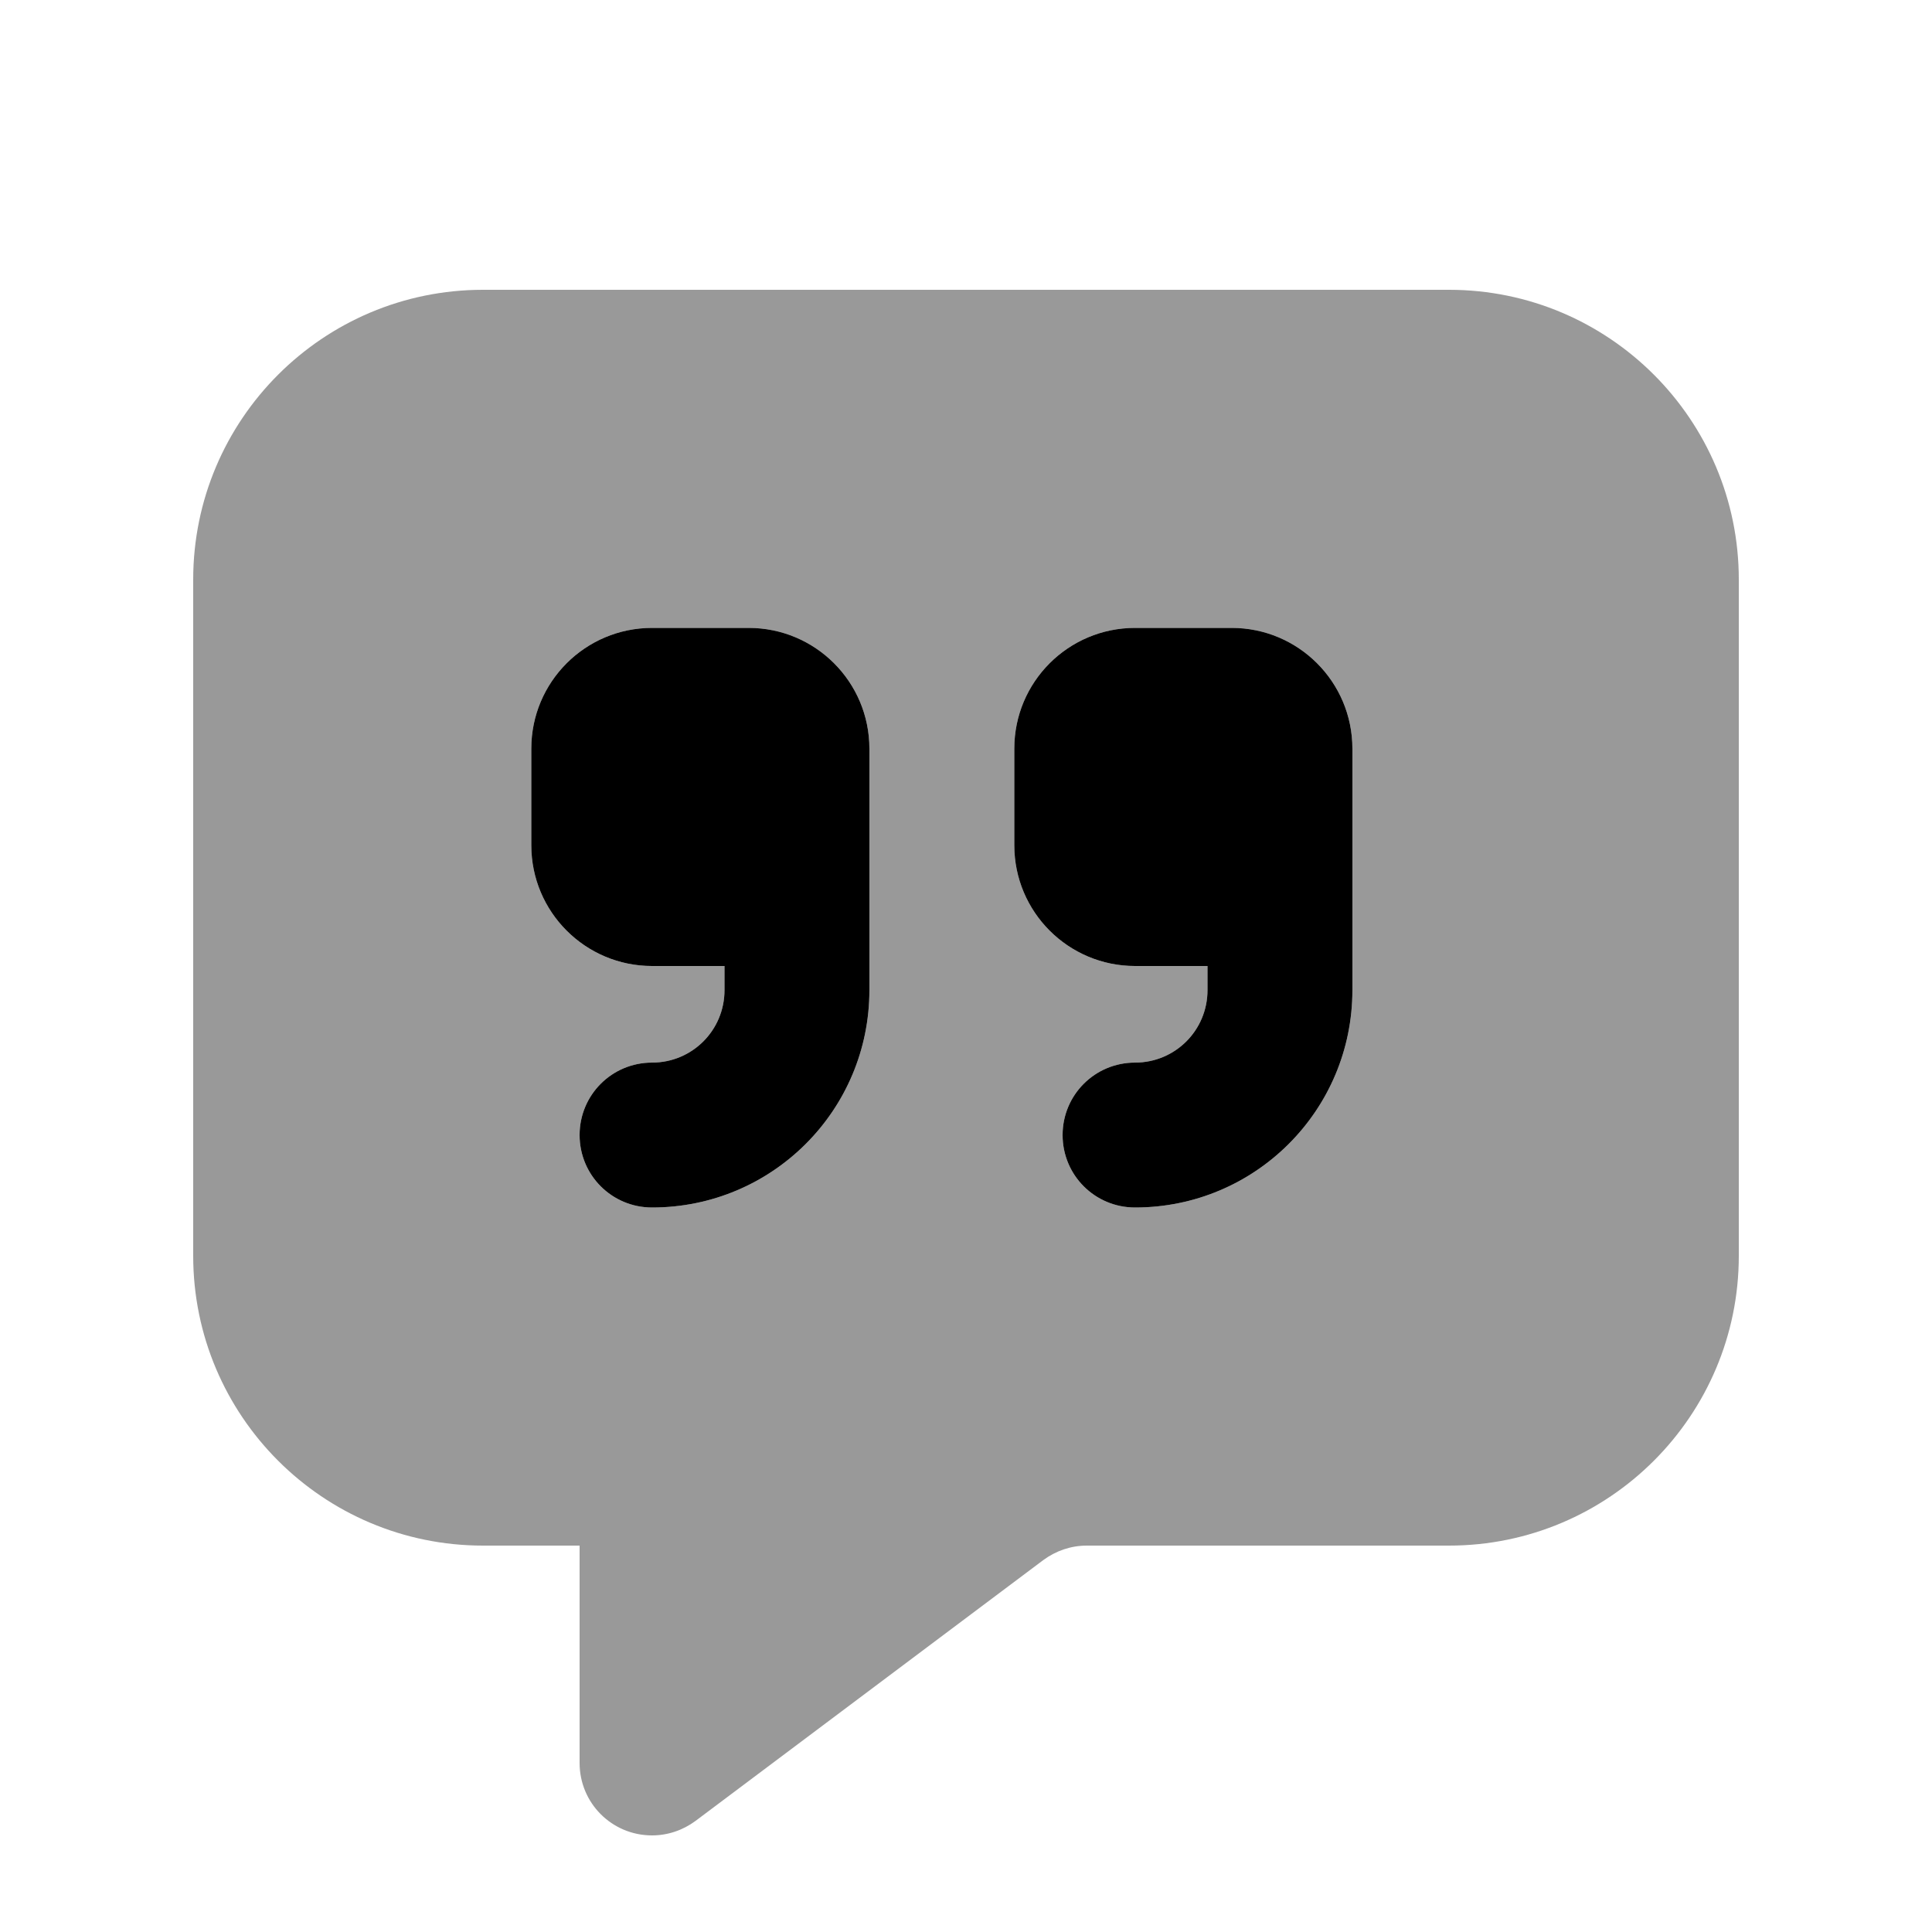
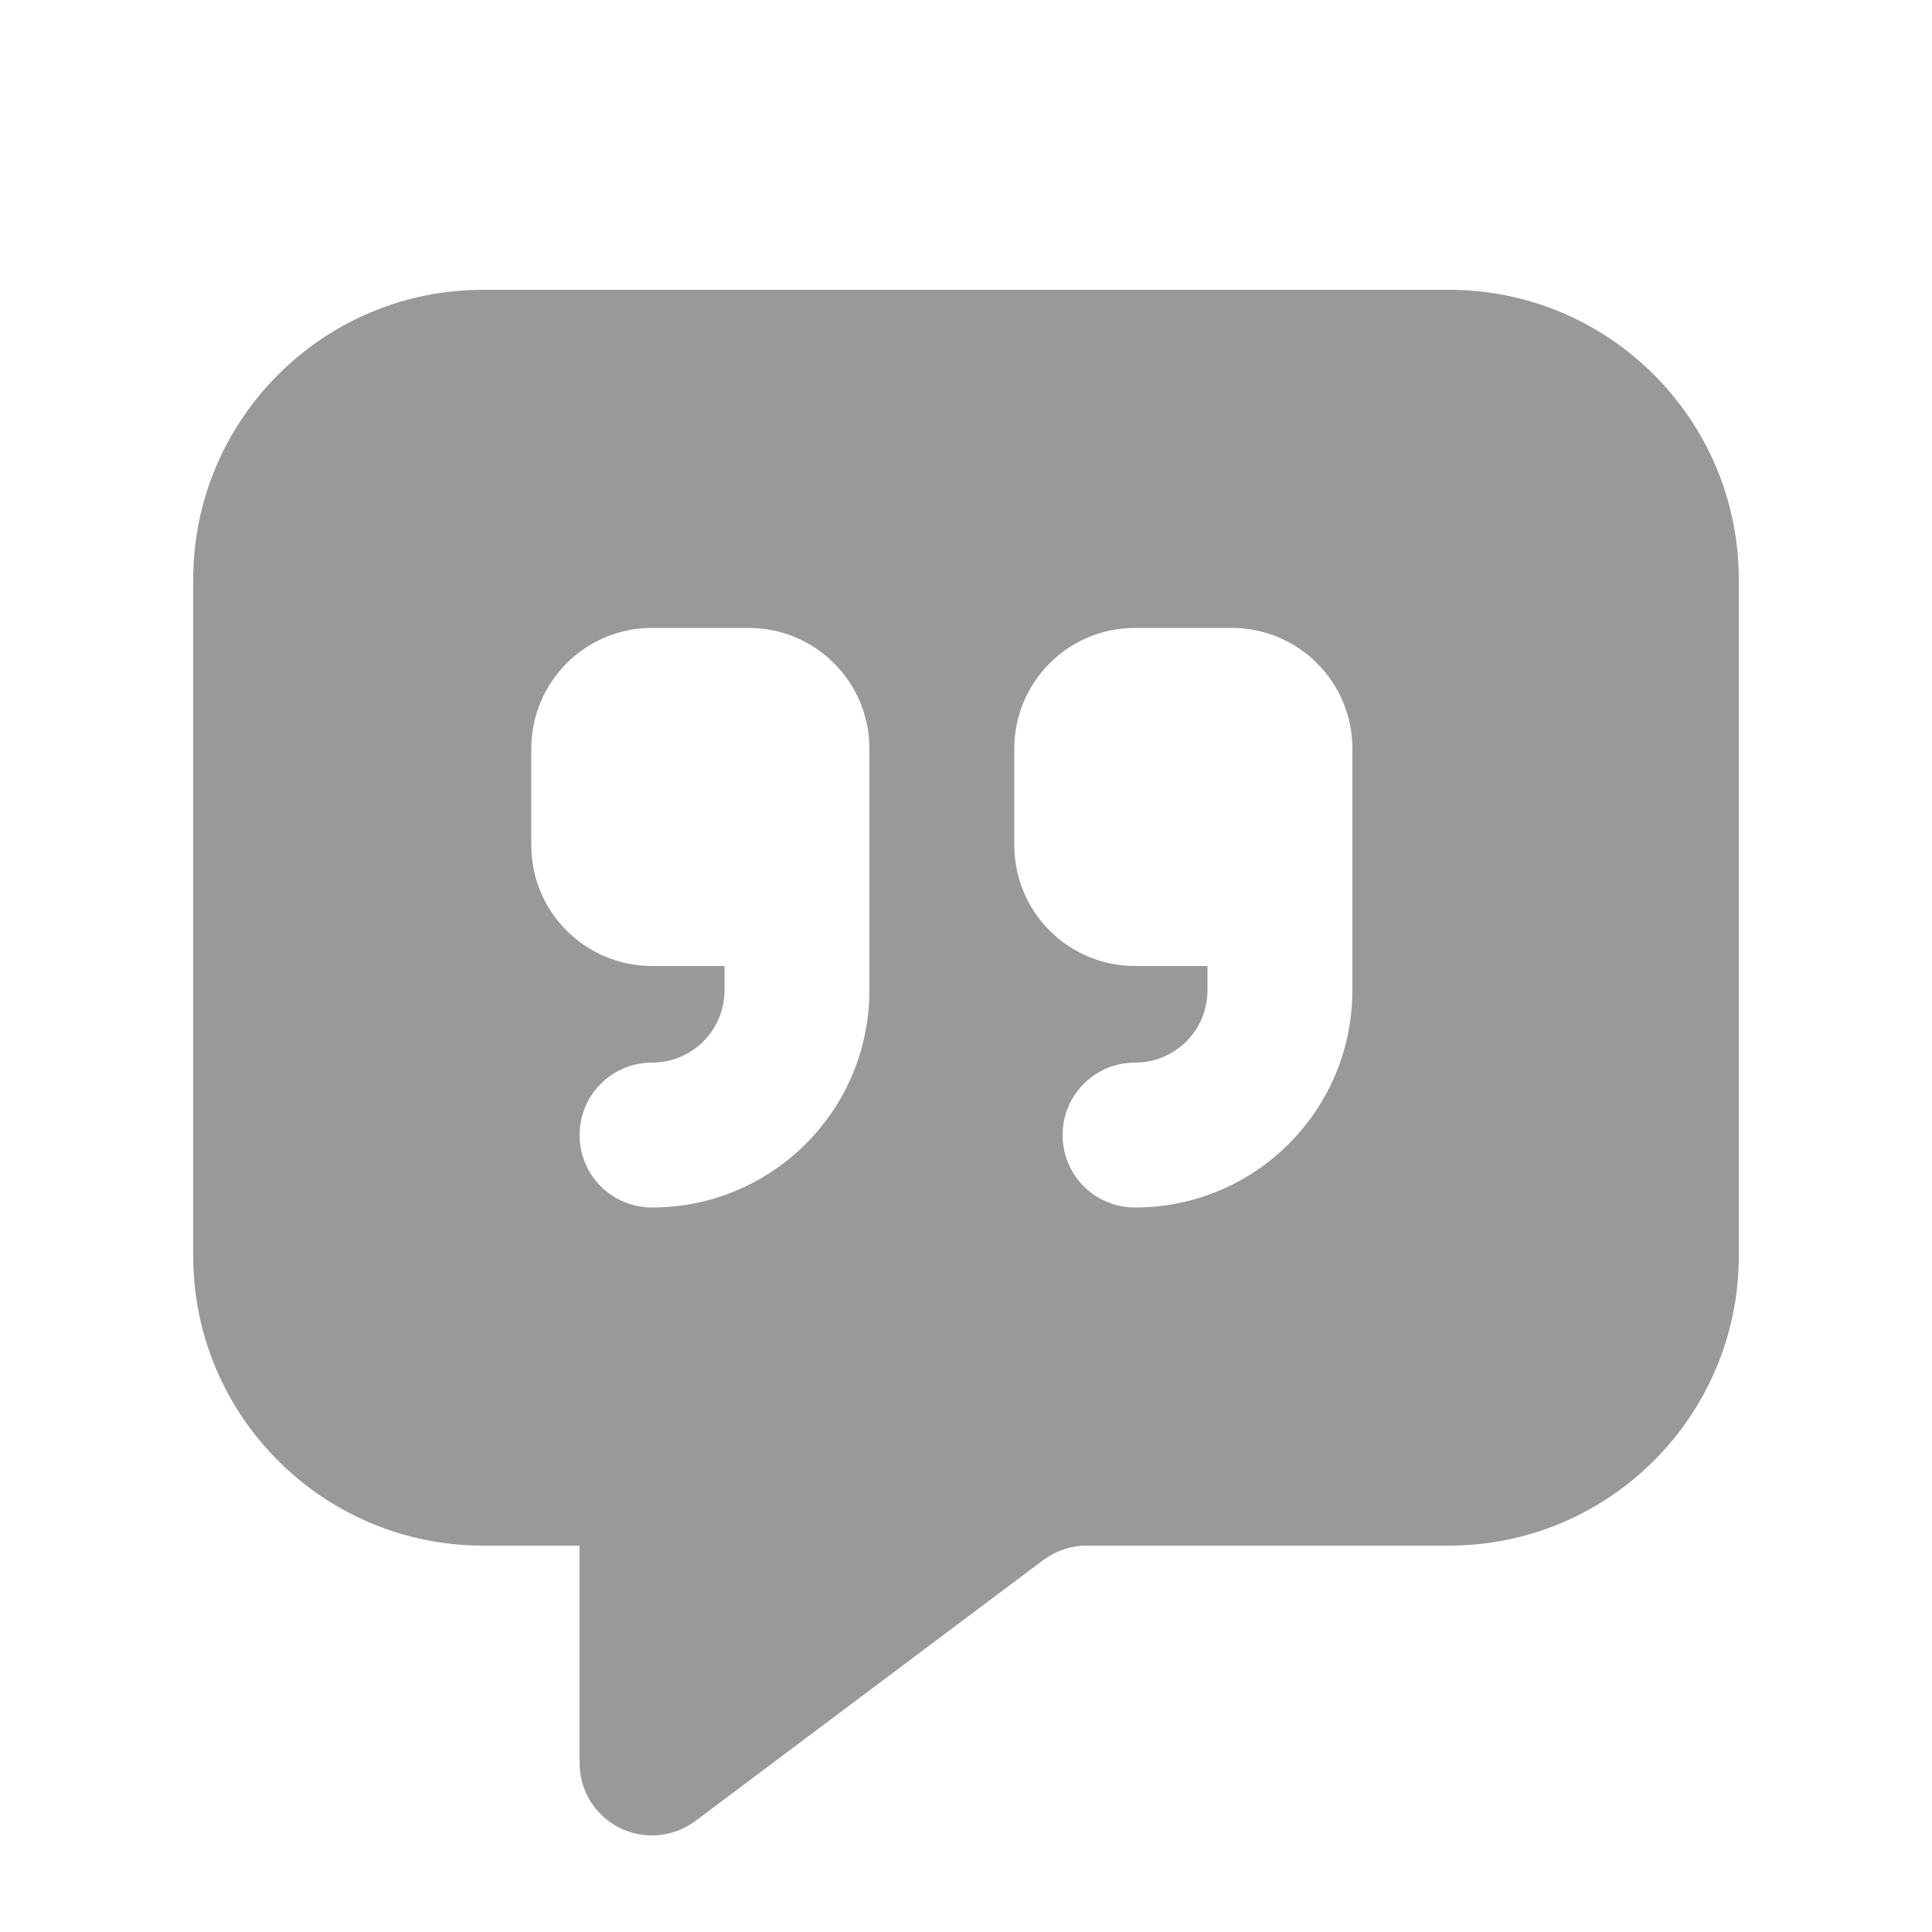
<svg xmlns="http://www.w3.org/2000/svg" viewBox="0 0 640 640">
  <path opacity=".4" fill="currentColor" d="M64 192L64 416C64 469 107 512 160 512L192 512L192 584C192 597.3 202.7 608 216 608C221.2 608 226.2 606.3 230.4 603.2L345.6 516.8C349.8 513.7 354.8 512 360 512L480 512C533 512 576 469 576 416L576 192C576 139 533 96 480 96L160 96C107 96 64 139 64 192zM176 248C176 225.9 193.9 208 216 208L248 208C270.1 208 288 225.9 288 248L288 328C288 367.8 255.8 400 216 400C202.7 400 192 389.3 192 376C192 362.7 202.7 352 216 352C229.3 352 240 341.3 240 328L240 320L216 320C193.9 320 176 302.1 176 280L176 248zM336 248C336 225.9 353.9 208 376 208L408 208C430.1 208 448 225.9 448 248L448 328C448 367.8 415.8 400 376 400C362.7 400 352 389.3 352 376C352 362.7 362.7 352 376 352C389.3 352 400 341.3 400 328L400 320L376 320C353.9 320 336 302.1 336 280L336 248z" />
-   <path fill="currentColor" d="M176 248C176 225.9 193.9 208 216 208L248 208C270.1 208 288 225.9 288 248L288 328C288 367.8 255.8 400 216 400C202.7 400 192 389.3 192 376C192 362.7 202.7 352 216 352C229.3 352 240 341.3 240 328L240 320L216 320C193.9 320 176 302.1 176 280L176 248zM448 328C448 367.8 415.8 400 376 400C362.7 400 352 389.3 352 376C352 362.7 362.7 352 376 352C389.3 352 400 341.3 400 328L400 320L376 320C353.9 320 336 302.1 336 280L336 248C336 225.9 353.9 208 376 208L408 208C430.1 208 448 225.9 448 248L448 328z" />
</svg>